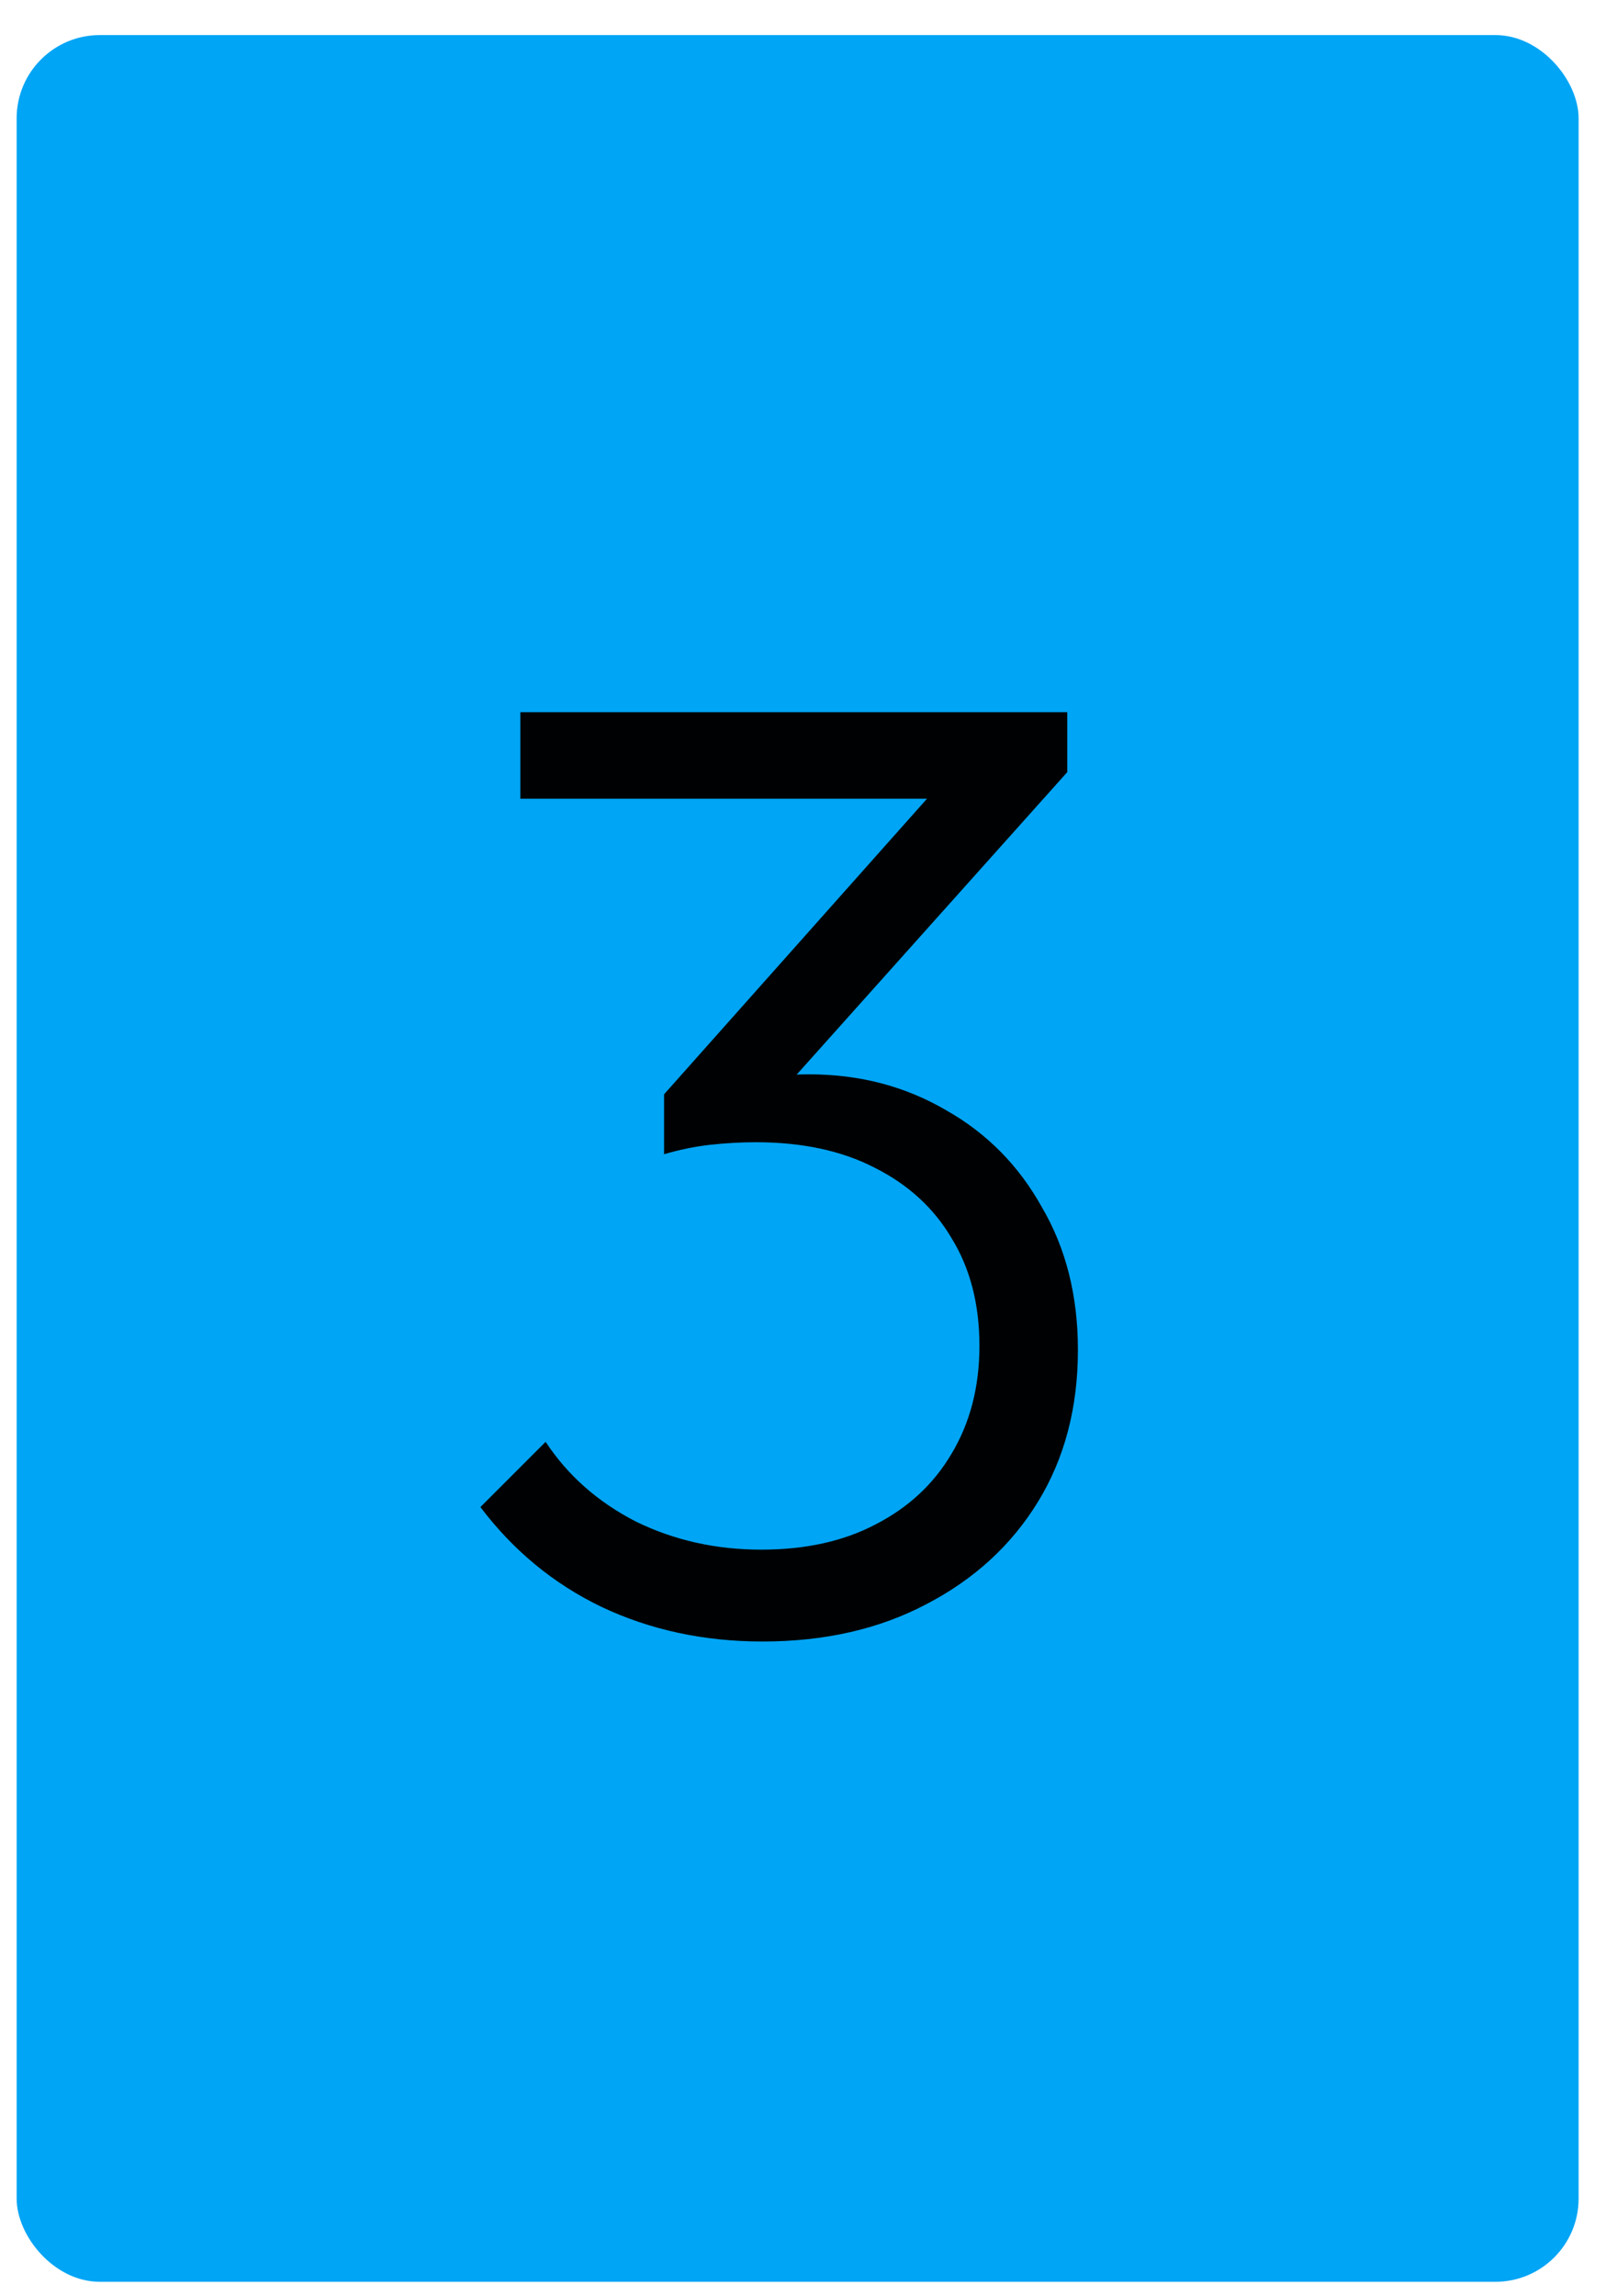
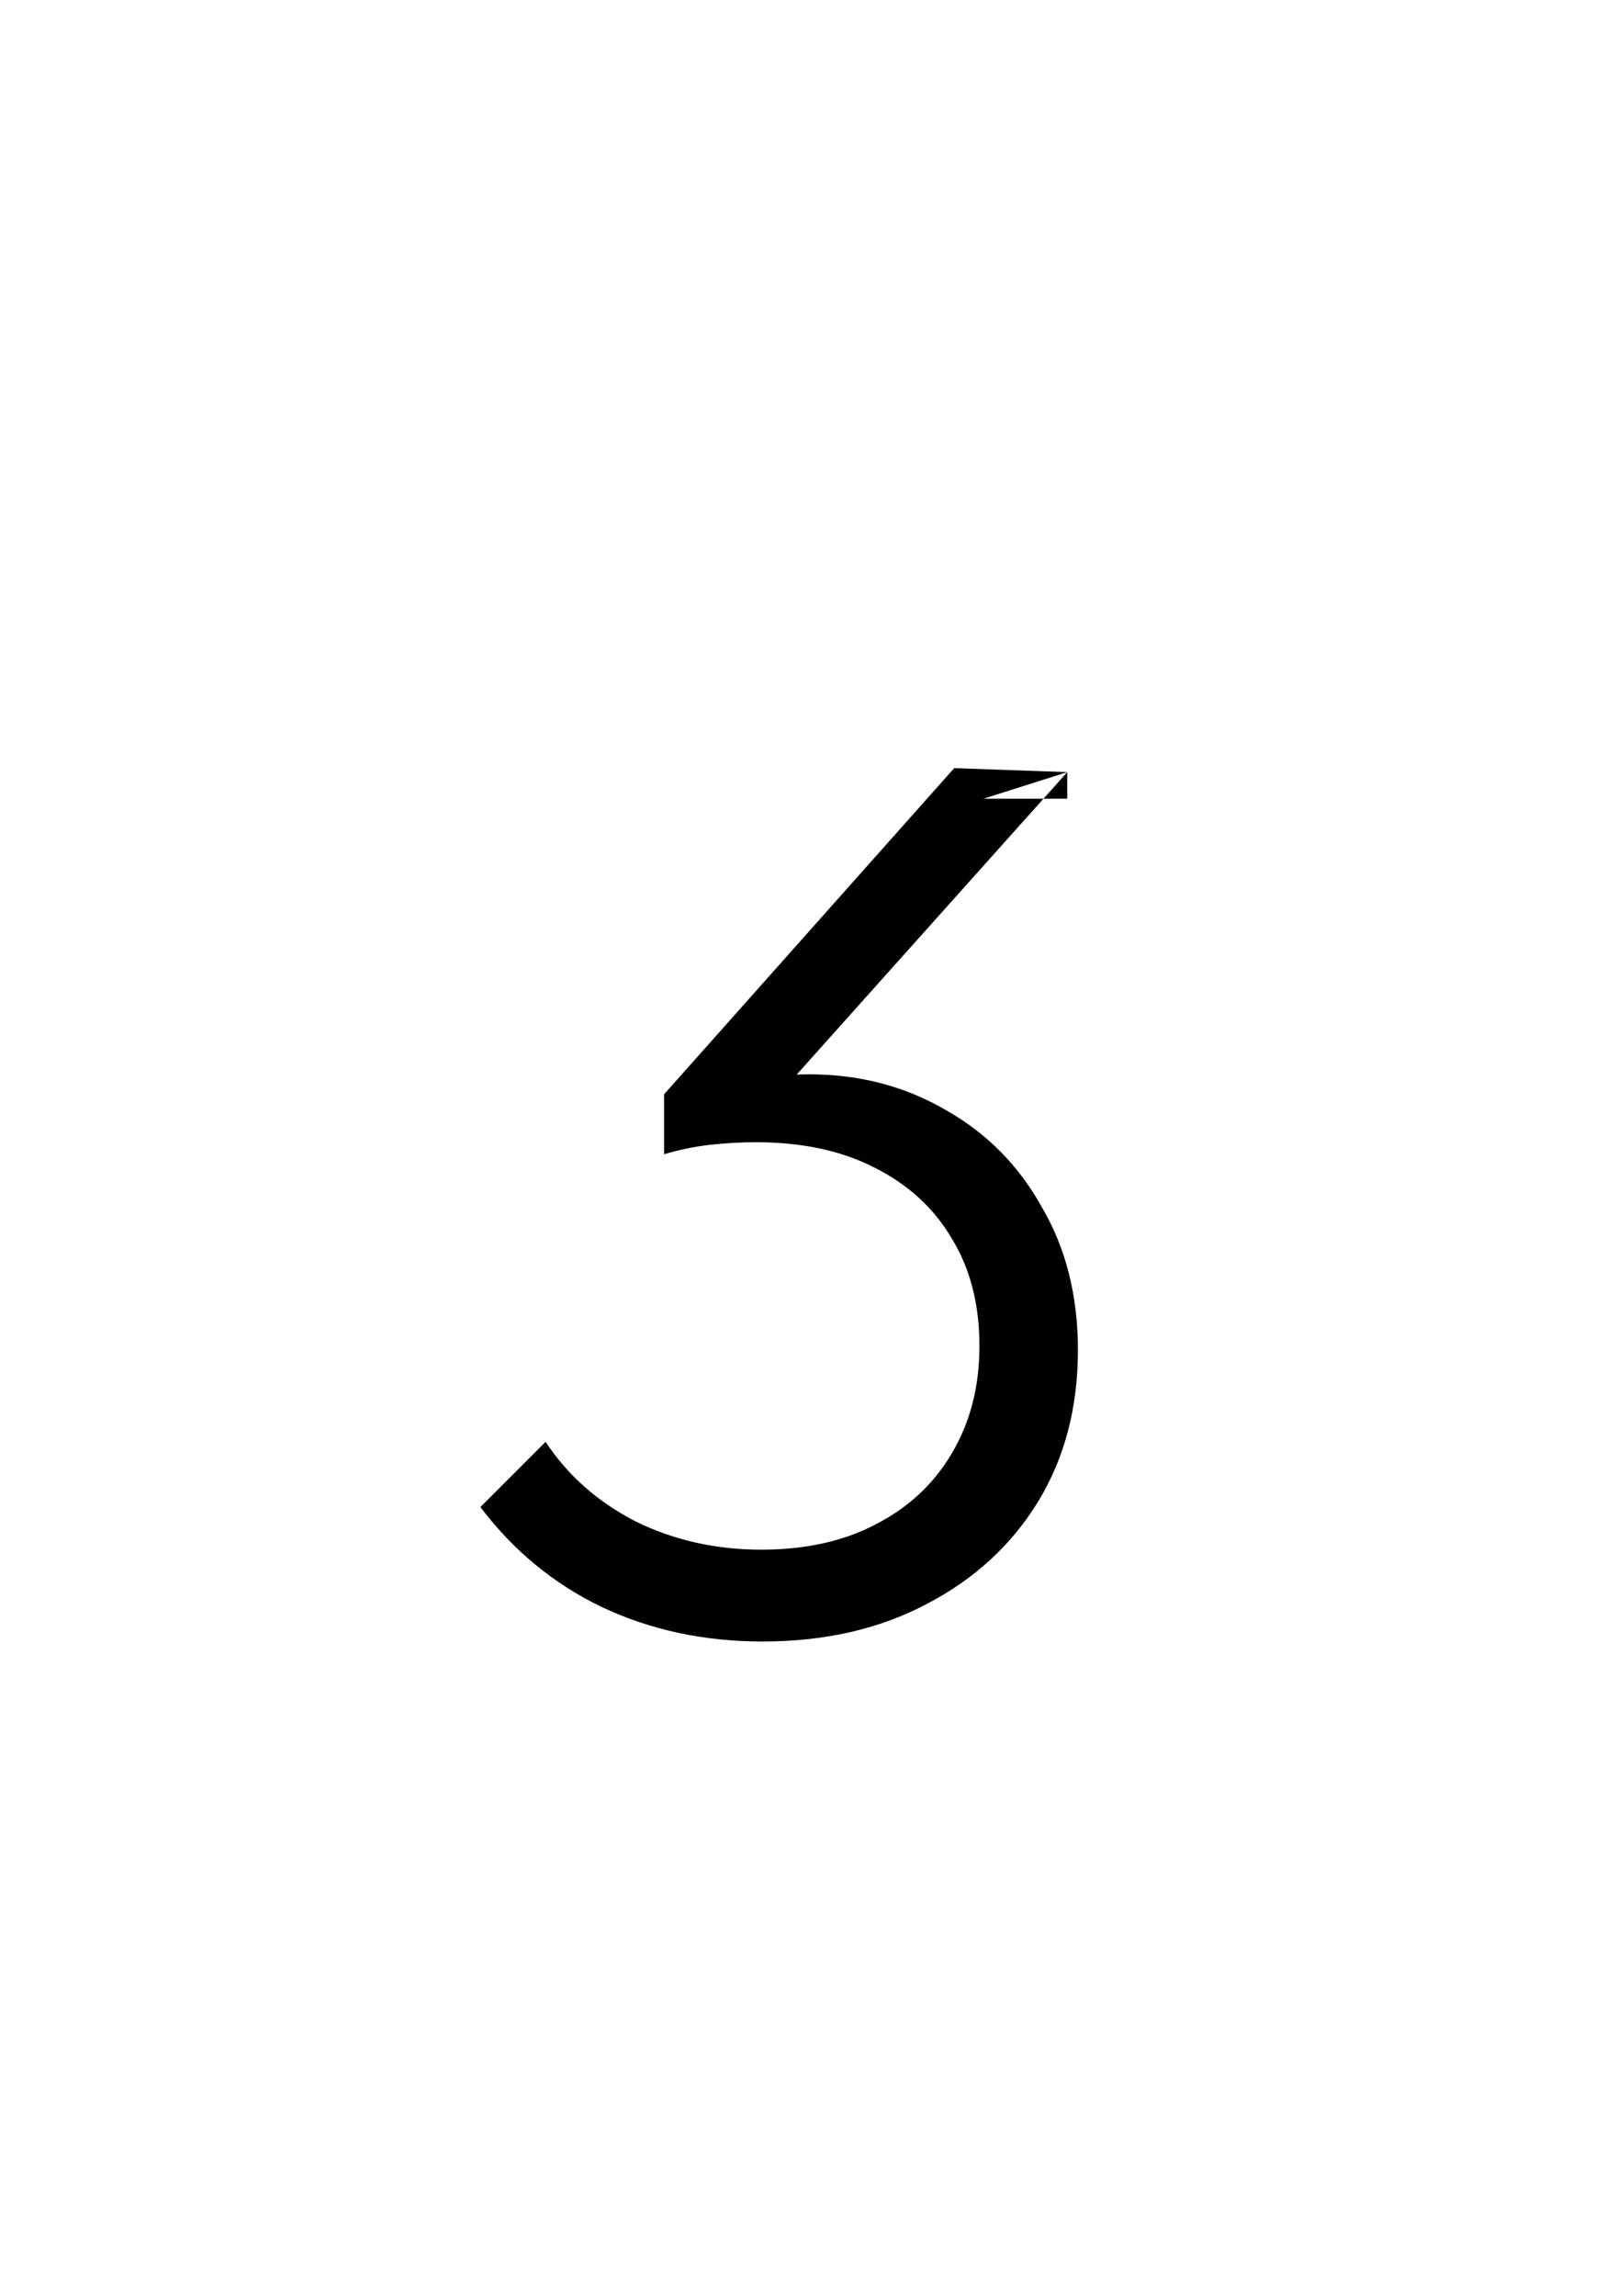
<svg xmlns="http://www.w3.org/2000/svg" width="31" height="44" viewBox="0 0 31 44" fill="none">
-   <rect x="0.319" y="0.672" width="29.945" height="43.051" rx="1.595" fill="#00A5F5" />
-   <path d="M14.619 31.454C13.496 31.454 12.467 31.233 11.532 30.791C10.614 30.349 9.84 29.711 9.21 28.878L10.46 27.628C10.886 28.274 11.464 28.784 12.195 29.158C12.927 29.515 13.726 29.694 14.594 29.694C15.444 29.694 16.175 29.532 16.788 29.209C17.417 28.886 17.901 28.435 18.242 27.857C18.599 27.262 18.777 26.573 18.777 25.791C18.777 24.991 18.599 24.302 18.242 23.724C17.901 23.146 17.408 22.695 16.762 22.372C16.133 22.049 15.376 21.887 14.491 21.887C14.202 21.887 13.905 21.904 13.598 21.938C13.309 21.972 13.02 22.032 12.731 22.117L13.445 21.071C13.735 20.918 14.049 20.799 14.389 20.714C14.729 20.629 15.104 20.586 15.512 20.586C16.481 20.586 17.357 20.816 18.14 21.275C18.922 21.717 19.534 22.338 19.977 23.137C20.436 23.92 20.665 24.83 20.665 25.867C20.665 26.973 20.41 27.942 19.9 28.776C19.39 29.609 18.675 30.264 17.757 30.74C16.855 31.216 15.809 31.454 14.619 31.454ZM12.731 22.117V20.969L18.293 14.719L20.461 14.795L14.798 21.122L12.731 22.117ZM9.976 15.305V13.647H20.461V14.795L18.854 15.305H9.976Z" fill="#000102" />
+   <path d="M14.619 31.454C13.496 31.454 12.467 31.233 11.532 30.791C10.614 30.349 9.84 29.711 9.21 28.878L10.46 27.628C10.886 28.274 11.464 28.784 12.195 29.158C12.927 29.515 13.726 29.694 14.594 29.694C15.444 29.694 16.175 29.532 16.788 29.209C17.417 28.886 17.901 28.435 18.242 27.857C18.599 27.262 18.777 26.573 18.777 25.791C18.777 24.991 18.599 24.302 18.242 23.724C17.901 23.146 17.408 22.695 16.762 22.372C16.133 22.049 15.376 21.887 14.491 21.887C14.202 21.887 13.905 21.904 13.598 21.938C13.309 21.972 13.02 22.032 12.731 22.117L13.445 21.071C13.735 20.918 14.049 20.799 14.389 20.714C14.729 20.629 15.104 20.586 15.512 20.586C16.481 20.586 17.357 20.816 18.14 21.275C18.922 21.717 19.534 22.338 19.977 23.137C20.436 23.92 20.665 24.83 20.665 25.867C20.665 26.973 20.41 27.942 19.9 28.776C19.39 29.609 18.675 30.264 17.757 30.74C16.855 31.216 15.809 31.454 14.619 31.454ZM12.731 22.117V20.969L18.293 14.719L20.461 14.795L14.798 21.122L12.731 22.117ZM9.976 15.305H20.461V14.795L18.854 15.305H9.976Z" fill="#000102" />
</svg>